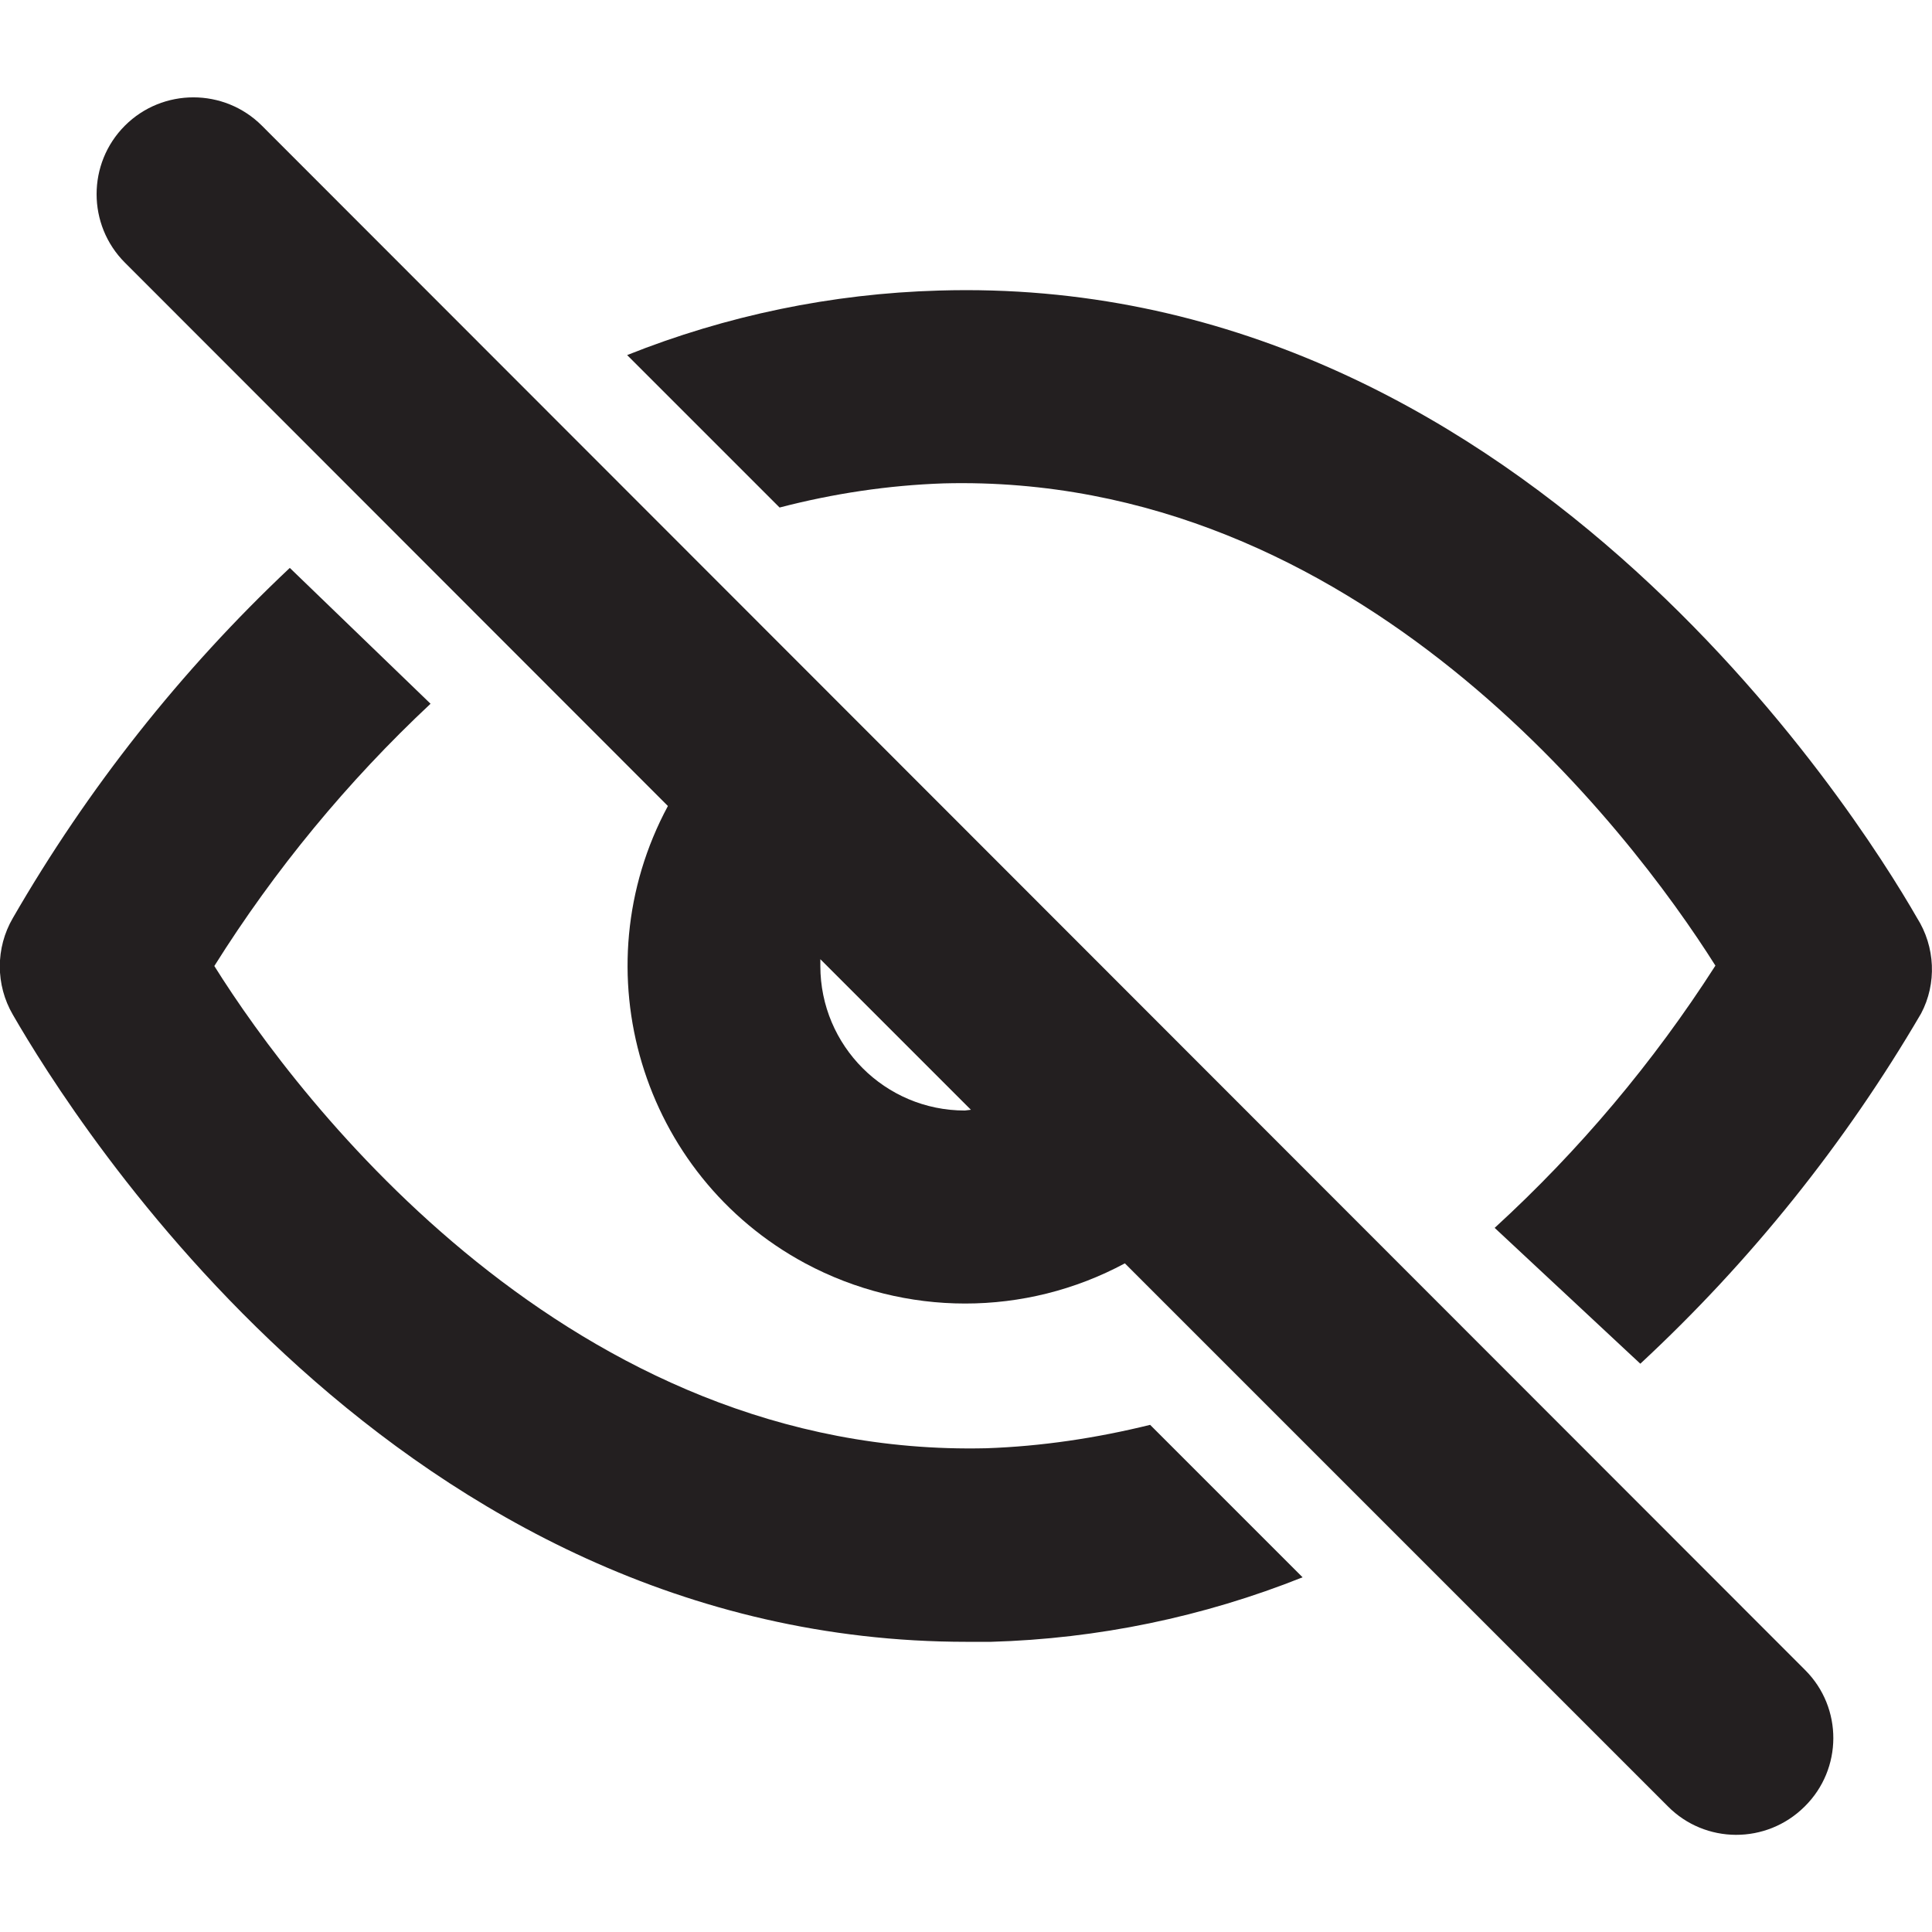
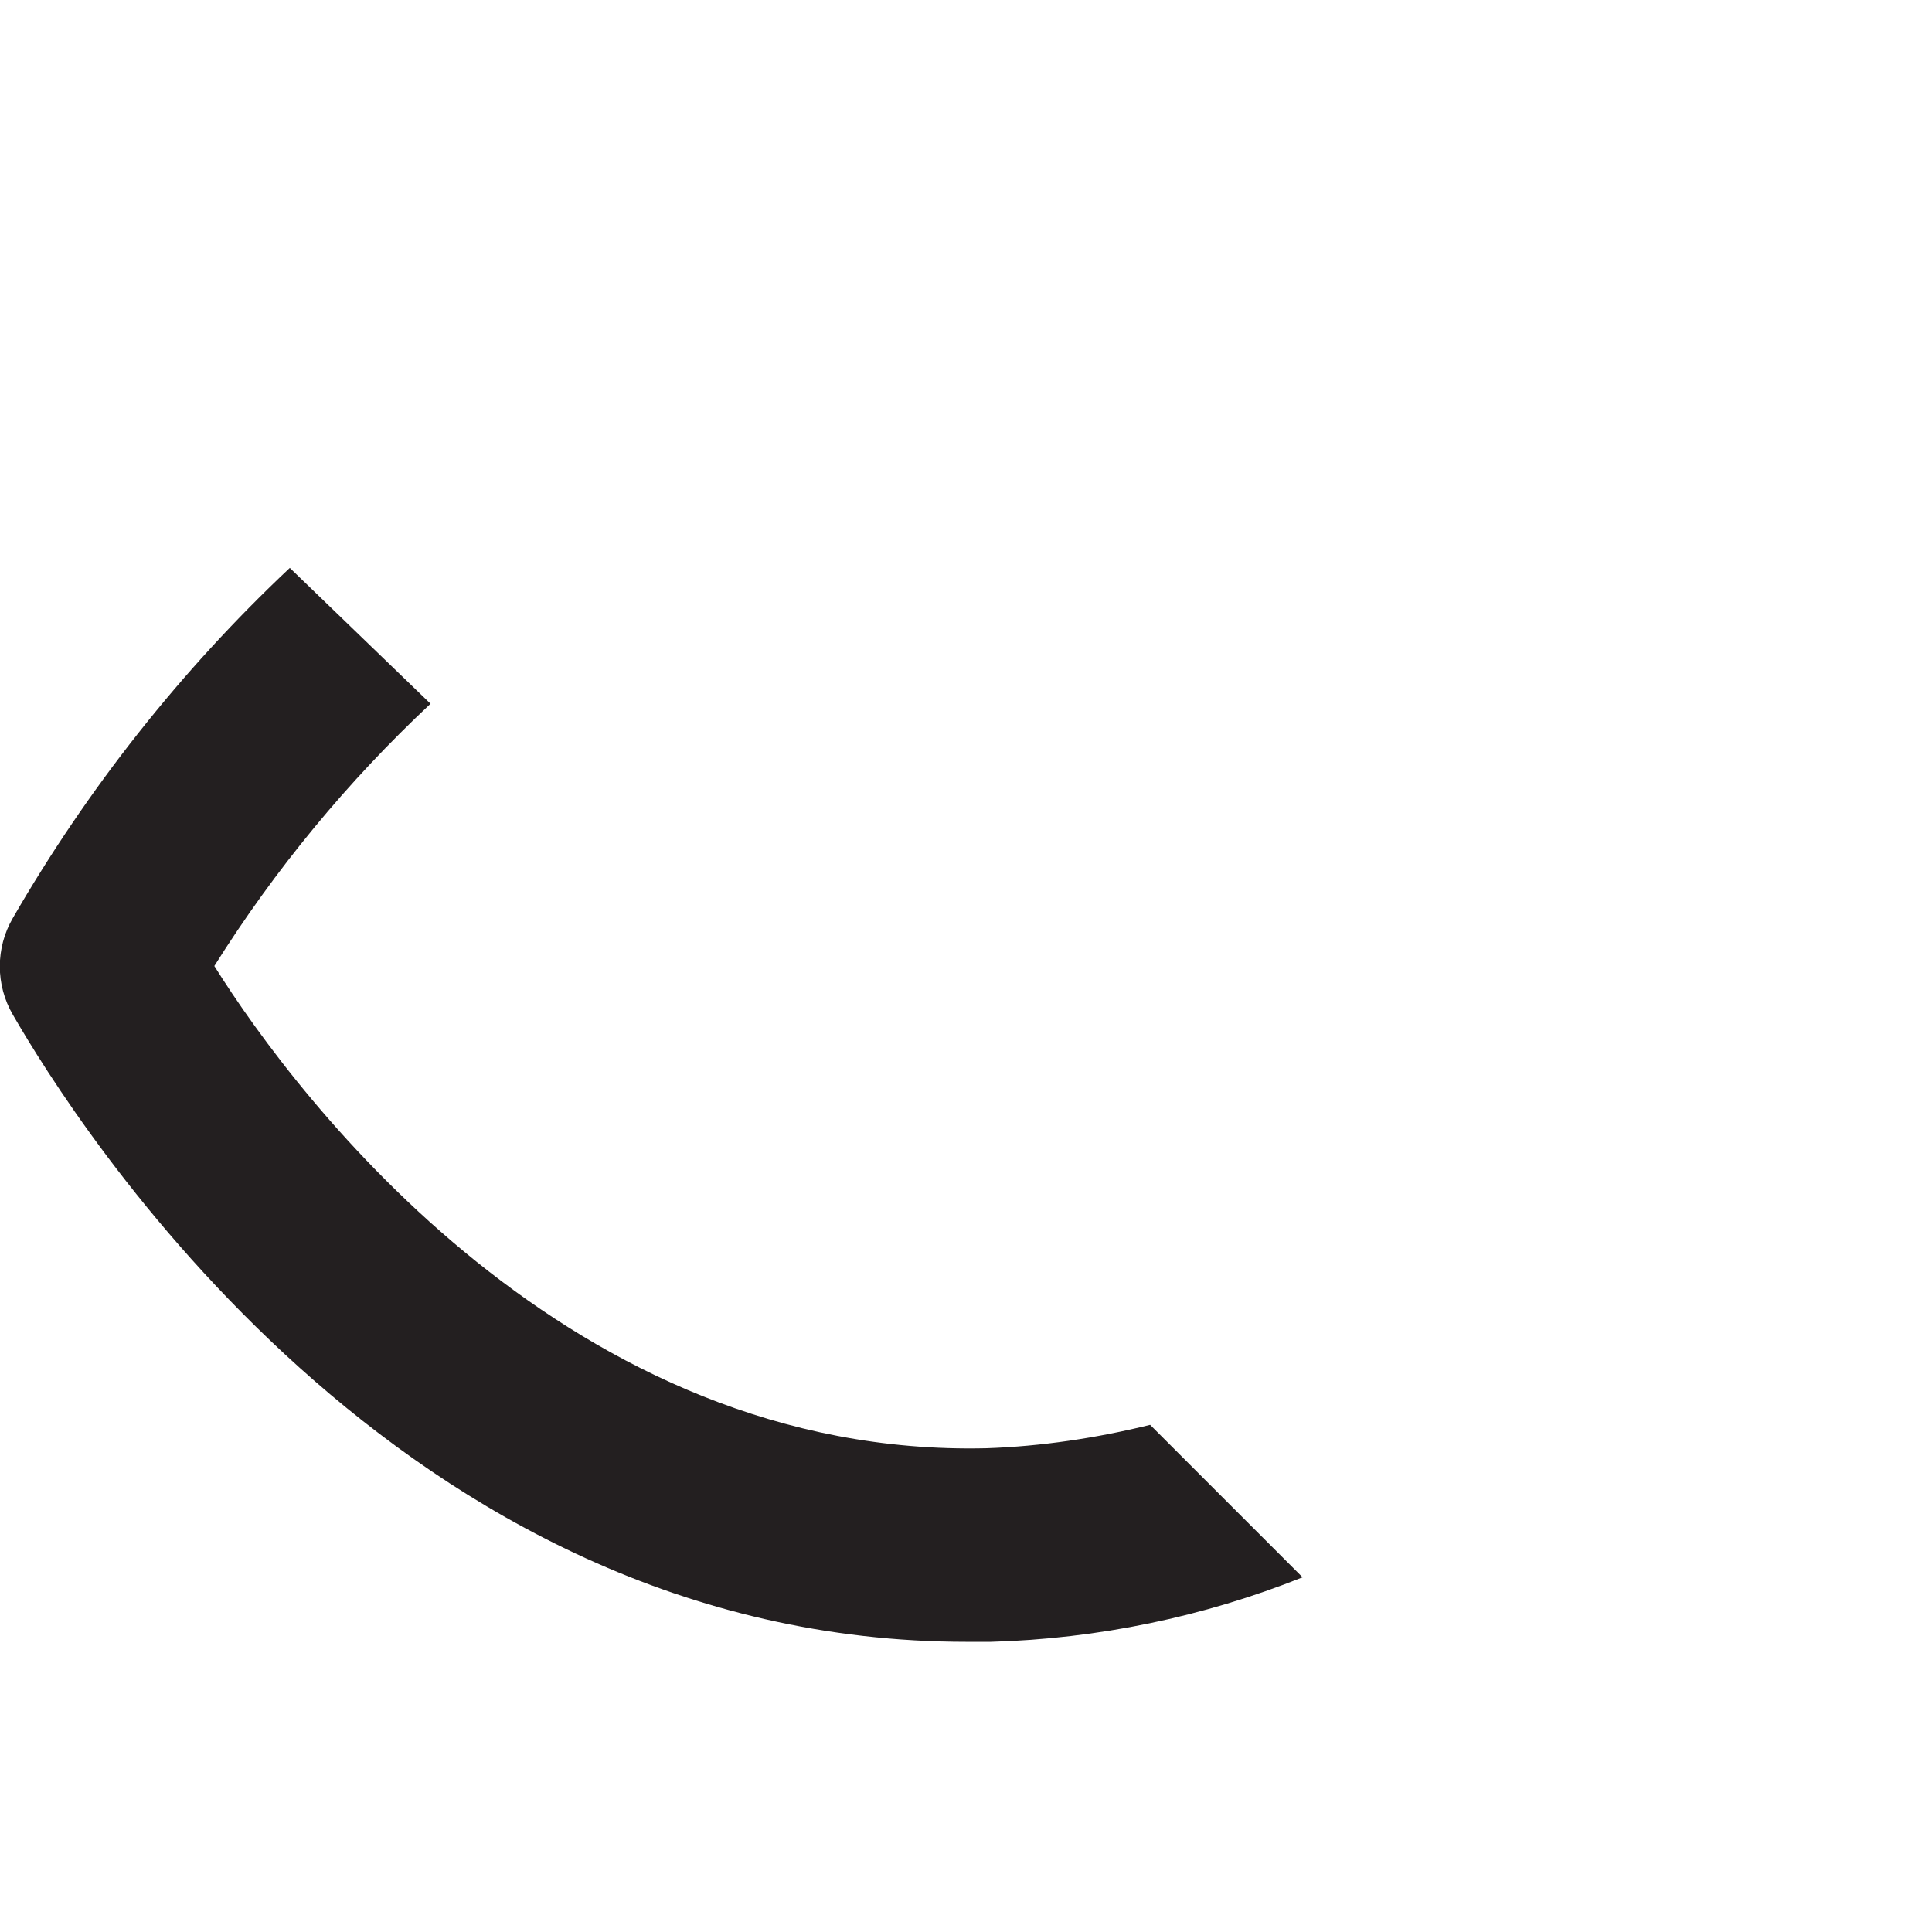
<svg xmlns="http://www.w3.org/2000/svg" version="1.1" id="Layer_1" x="0px" y="0px" viewBox="0 0 512 512" style="enable-background:new 0 0 512 512;" xml:space="preserve">
  <style type="text/css">
	.st0{fill:#231F20;}
</style>
  <g>
-     <path class="st0" d="M69.4,33.3c-10-10-26.3-10-36.3,0c-10,10-10,26.3,0,36.3L177,213.6c-23.4,43.5-7.1,97.8,36.4,121.2   c26.5,14.2,58.3,14.2,84.7,0l143.9,143.9c9.9,10,26.1,10.1,36.2,0.1l0.1-0.1c10-9.9,10.1-26.1,0.1-36.1l-0.1-0.1L69.4,33.3z    M255.7,294.3c-21.2,0-38.3-17.2-38.3-38.3v-1.8l39.9,39.9L255.7,294.3z" />
    <path class="st0" d="M261.4,383.8C151.4,386.4,79.3,292,56.8,256c16-25.5,35.3-48.9,57.3-69.5l-37.3-36   c-28.9,27.2-53.6,58.5-73.4,92.8c-4.6,7.9-4.6,17.7,0,25.6c16.1,27.9,102.3,166.2,252.8,166.2h6.4c28.3-0.8,56.3-6.6,82.6-17.1   l-40.4-40.4C290.6,381.1,276,383.3,261.4,383.8z" />
-     <path class="st0" d="M508,243.2C491.7,214.8,401.4,72.4,248.8,77c-28.3,0.8-56.3,6.6-82.6,17.1l40.4,40.4   c14.2-3.7,28.8-5.9,43.5-6.4c109.7-2.8,181.8,91.8,204.5,127.8c-16.4,25.6-36.1,49-58.5,69.5l38.6,36   c29.2-27.1,54.3-58.4,74.4-92.8C513.3,260.7,512.9,250.9,508,243.2z" />
  </g>
</svg>